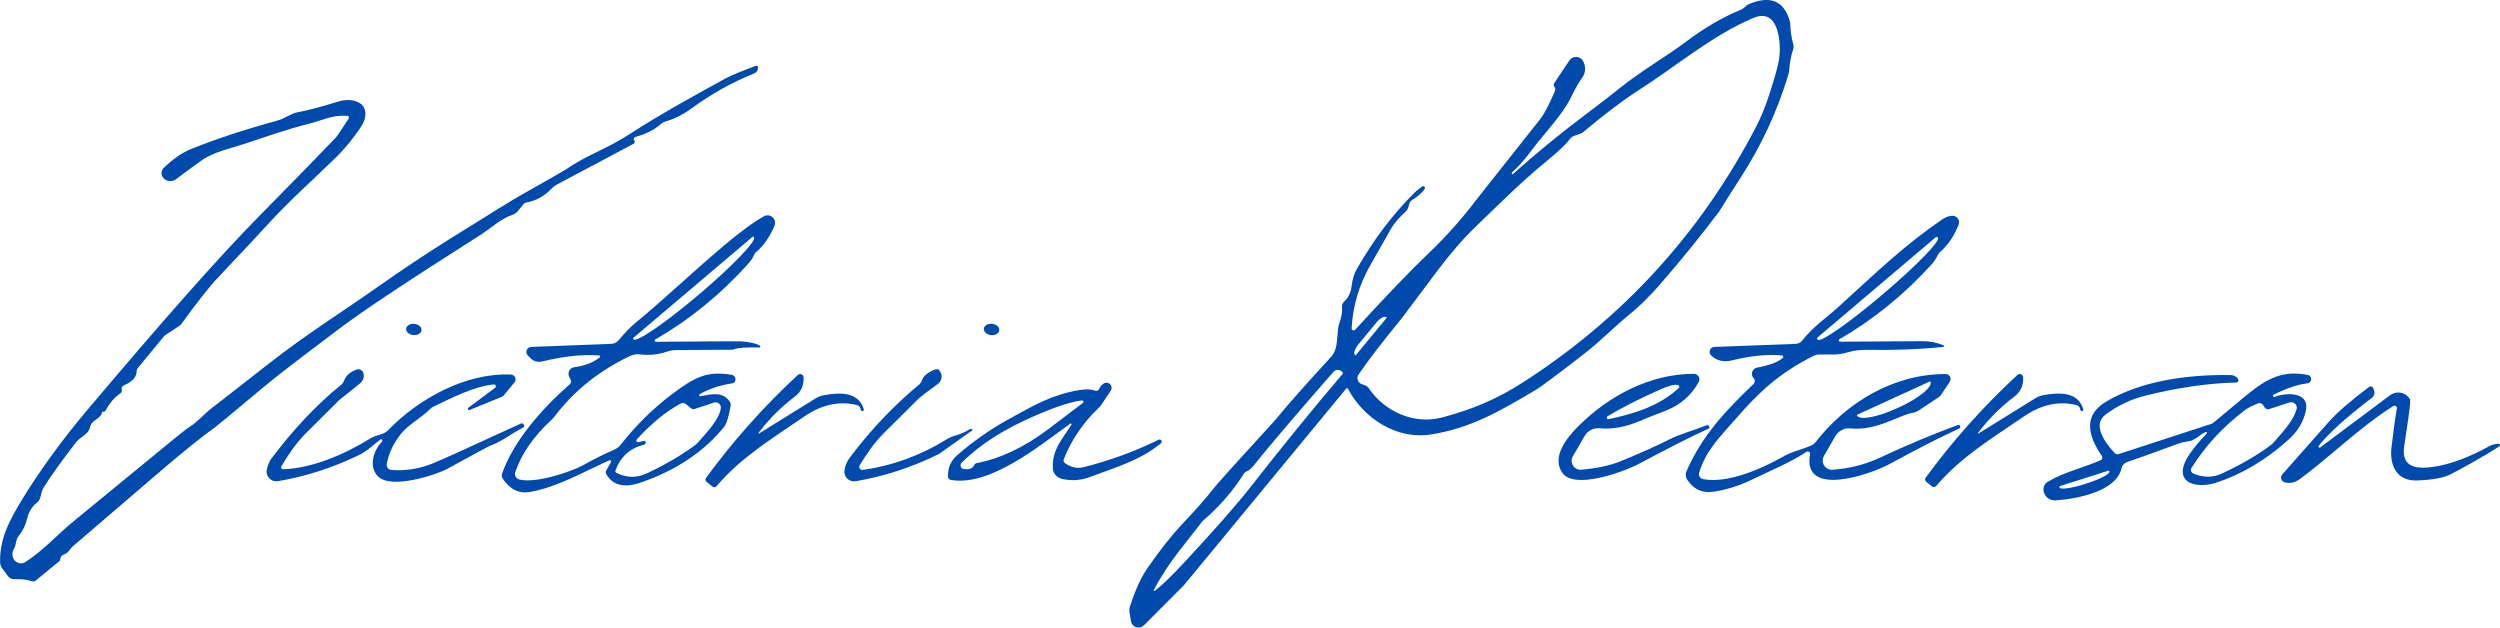
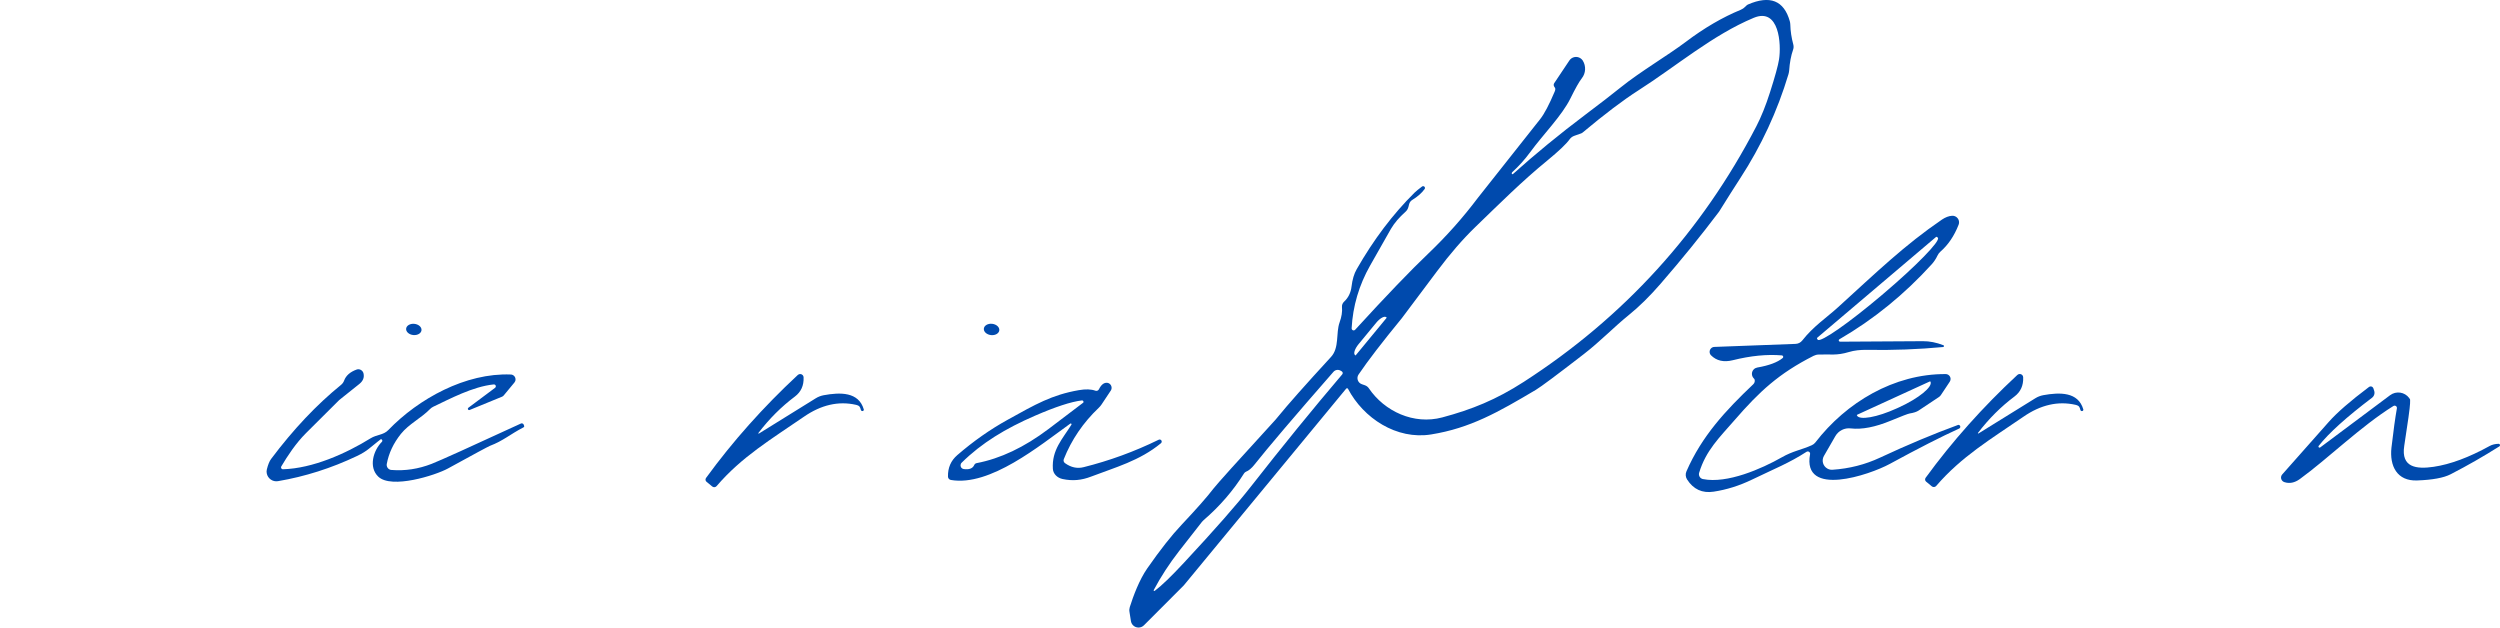
<svg xmlns="http://www.w3.org/2000/svg" id="Layer_2" data-name="Layer 2" viewBox="0 0 501.91 126">
  <defs>
    <style>
      .cls-1 {
        fill: #004aad;
      }
    </style>
  </defs>
  <g id="Layer_1-2" data-name="Layer 1">
    <g>
      <path class="cls-1" d="M303.57,34.62c-.09.09-.09.23-.01.32.05.05.13.06.19,0,4.48-4.02,9.33-8,14.55-11.93,2.87-2.15,5.25-4,7.16-5.53,3.85-3.1,9.46-6.41,12.97-9.06,3.7-2.8,7.39-4.95,11.06-6.46.34-.14.64-.35.9-.62.23-.24.4-.38.52-.43,4.44-1.93,7.25-.81,8.42,3.36.06.21.09.44.1.67.03,1.29.23,2.63.6,4,.09.34.08.7-.04,1.03-.42,1.19-.68,2.59-.79,4.18-.02.25-.07.5-.14.75-2.23,7.43-5.46,14.4-9.71,20.93-1.1,1.69-2.5,3.9-4.2,6.63-.03.04-.05.08-.08.11-3.54,4.7-7.44,9.51-11.71,14.43-2.15,2.48-4.27,4.57-6.38,6.27-2.97,2.4-5.71,5.28-9.03,7.84-5.37,4.15-8.57,6.54-9.61,7.16-7.55,4.48-13.15,7.68-21.01,8.95-6.96,1.13-13.62-3.28-16.7-9.16-.06-.11-.19-.14-.3-.08-.02.01-.05.03-.07.05l-32.51,39.39c-.05.06-.11.12-.16.18l-7.93,7.94c-.6.6-1.58.6-2.18,0-.23-.23-.38-.53-.43-.85l-.29-1.83c-.06-.33-.04-.66.06-.98.71-2.24,1.9-5.45,3.51-7.77,2.57-3.69,4.86-6.6,6.86-8.72,3.06-3.25,5.21-5.69,6.44-7.31.67-.87,4.81-5.48,12.44-13.81.03-.03.19-.22.46-.55,1.99-2.45,5.55-6.47,10.69-12.06,1.71-1.85.95-4.78,1.72-6.93.41-1.13.57-2.15.48-3.06-.04-.41.11-.81.41-1.09.86-.79,1.36-1.81,1.51-3.06.17-1.41.51-2.56,1.03-3.46,3.39-5.94,7.26-11.06,11.61-15.37.33-.32.83-.73,1.5-1.23.16-.13.39-.11.52.05.11.13.11.33,0,.46-.57.79-1.4,1.52-2.47,2.17-.31.19-.54.5-.63.85l-.14.56c-.1.38-.31.73-.61.99-1.23,1.09-2.2,2.22-2.9,3.41-.02.04-1.41,2.49-4.17,7.35-2.24,3.95-3.48,8.16-3.72,12.61,0,.23.16.42.39.43.12,0,.23-.04.31-.13,6.24-6.82,11.16-11.94,14.76-15.37,3.61-3.45,6.91-7.16,9.91-11.15.35-.47,4.51-5.72,12.48-15.77.83-1.05,1.8-2.89,2.91-5.52.15-.35.17-.61.06-.77-.05-.08-.11-.17-.17-.27-.12-.21-.11-.46.02-.66l3.04-4.55c.49-.74,1.49-.94,2.23-.45.17.11.31.25.43.42l.03.04c.69,1.11.62,2.54-.19,3.56-.54.69-1.3,2.04-2.29,4.05-1.69,3.44-5.5,7.26-8.07,10.78-1.07,1.46-2.28,2.81-3.65,4.06ZM273.4,77.13l.63.22c.33.12.6.33.79.61,3.14,4.63,9.02,7.37,14.74,5.84,5.97-1.6,10.81-3.56,16.35-7.13,20.13-12.99,35.69-30.1,46.7-51.31.97-1.87,1.89-4.15,2.74-6.82,1.01-3.15,1.62-5.36,1.82-6.62.47-3,.06-10.49-5.09-8.34-8.24,3.44-15.65,9.78-23.16,14.57-3.01,1.92-6.75,4.75-11.21,8.48-.07.06-.15.11-.24.14l-1.42.5c-.37.13-.69.37-.92.69-.68.95-2.18,2.37-4.49,4.27-5.06,4.13-9.6,8.67-14.45,13.35-2.51,2.43-5.08,5.39-7.69,8.88-4.47,5.99-6.83,9.14-7.07,9.43-3.93,4.79-6.82,8.55-8.68,11.3-.4.59-.24,1.39.35,1.79.09.06.19.11.3.15ZM272.15,71.37l6.26-7.59-.13-.11c-.35-.28-1.24.22-1.98,1.12l-3.56,4.32c-.74.9-1.06,1.87-.71,2.16,0,0,0,0,0,0l.12.1ZM231.84,118.61c1.33-.99,3.3-2.88,5.89-5.67,6.14-6.59,10.62-11.69,13.44-15.3,6.17-7.89,12.27-15.39,18.3-22.48.15-.17.13-.42-.04-.56-.02-.02-.04-.03-.06-.05l-.24-.14c-.47-.27-1.06-.17-1.42.24-7.81,8.93-13.1,15.15-15.87,18.64-.58.73-1.14,1.2-1.68,1.41-.16.07-.3.18-.4.34-2.19,3.49-4.89,6.61-8.11,9.38-.13.11-.24.22-.34.35-.98,1.23-2.52,3.19-4.61,5.89-1.94,2.5-3.63,5.09-5.06,7.78-.05.06-.04.14.01.18s.14.04.18-.01Z" />
-       <path class="cls-1" d="M20.46,82.68c.07.47-.36,1.01-1.29,1.63-.63.41-1,.91-1.11,1.49-.29,1.4-1.94,1.91-2.73,2.92-2.89,3.72-5.09,6.79-6.6,9.21-.2.32-.34.67-.41,1.05-.17.95-.44,1.57-.81,1.85-1.02.77-1.71,1.85-2.06,3.26-.34,1.37-.87,2.49-1.59,3.35-.82.98-.52,1.88-1.08,2.79-.53.85-.32,2,.47,2.56.55.39,1.25.41,1.82.06,3.48-2.2,6.51-5.57,9.45-7.99,9.91-8.14,16.58-13.62,20.03-16.43,1.89-1.55,3.08-2.47,3.55-2.76,1.66-1.04,2.76-2.47,4.6-3.89,2.41-1.85,6.18-4.79,11.33-8.83,7.29-5.72,14.56-10.26,21.47-15.12,5.22-3.67,10.05-6.89,14.49-9.67,8.11-5.08,13.05-8.12,14.84-9.13,5.53-3.12,8.49-4.81,8.88-5.08,3.87-2.71,8.24-4.15,12.2-6.72,7.15-4.64,15.28-9.02,19.45-11.32,2.1-1.15,4.63-1.99,6.35-2.69.19-.07.39.02.47.21.02.05.03.1.02.14-.02.58-.33.99-.92,1.23-4.25,1.69-8.41,4.01-12.47,6.98-1.69,1.24-3.44,2.11-5.25,2.62-.3.08-.57.23-.8.44-1.29,1.16-2.99,2.03-5.08,2.62-.12.03-.23.09-.33.17-.17.14-.17.33,0,.58.14.21.08.5-.13.64-.01,0-.03.02-.04.02l-15.44,8.21c-.34.18-.66.42-.92.7-1.45,1.55-3.14,2.5-5.08,2.86-.27.05-.51.19-.68.4l-1.16,1.41c-.27.32-.63.56-1.03.68-2.08.61-4.36,2.72-6.5,4.08-14.7,9.33-24.23,15.68-28.6,19.03-4.87,3.74-10.32,7.69-15.04,11.63-6.13,5.12-9.37,7.8-9.7,8.03-2.64,1.83-7.08,5.45-13.33,10.84-4.19,3.62-9.22,7.93-15.07,12.93-.59.5-.86,1.34-1.83,1.66-.36.12-.62.43-.69.79,0,.01-.02.1-.03.27-.01.09-.06.17-.13.23l-4.78,3.93c-.21.18-.5.23-.76.14-.87-.32-2.07-.46-3.62-.43-.46,0-.9-.21-1.18-.58l-1.16-1.56c-.27-.36-.42-.8-.43-1.25-.12-4.64,1.87-8.4,4.28-12.37,3.45-5.69,8.07-12.08,13.07-18.01,15.29-18.13,26.7-31.02,34.25-38.68,8.28-8.41,13.54-13.81,15.79-16.19.31-.33,1.17-1.61,2.59-3.84.1-.17.05-.38-.12-.48-.05-.03-.1-.04-.15-.05-3.04-.22-4.7.83-7.61,1.56-4.4,1.1-9.17,2.78-12.77,3.98-3.19,1.06-6.44,1.66-9.02,3.51-1.78,1.28-3.45,2.51-5.02,3.69-.73.55-1.76.48-2.41-.16l-.04-.04c-.57-.56-.59-1.48-.03-2.05,0-.01.02-.02.03-.03,1.83-1.76,3.58-2.99,5.27-3.69,4.85-2,10.72-3.94,17.6-5.83,1.4-.38,2.71-1.42,3.98-1.65,1.94-.35,4.61-1.05,8.01-2.1,1.63-.51,3.35-.54,4.67.37,1.16.79,1.3,2.67.31,4.27-1.26,2.03-3.24,4.55-5.29,6.55-5.6,5.47-9.24,8.56-13.92,13.7-2.01,2.21-5.22,5.63-9.61,10.26-1.79,1.88-4.3,5.06-7.54,9.54-.05.07-.11.12-.18.17l-3.09,2.06s-.07.06-.1.09l-5.27,6.39c-.17.19-.26.44-.27.7-.03,1.11-.8,2.01-2.31,2.71-.45.21-.69.4-.7.57,0,.11.01.25.04.42.06.29-.07.59-.32.75-1.12.73-2.09,1.86-2.92,3.38-.09.16-.25.27-.43.28l-.31.02s-.01,0-.01,0h0Z" />
-       <path class="cls-1" d="M140.62,79.54c2.16-.36,4.3-1.03,5.83,1,.2.26.28.58.23.9-.36,2.22-.81,3.66-1.36,4.33-4.04,4.95-9.58,8.64-16.62,11.09-3.34,1.16-5.67.61-6.98-1.66-.14-.23-.14-.53,0-.77l.93-1.62c.07-.14.02-.31-.11-.38-.08-.04-.17-.05-.25,0-5.51,2.48-10.5,5.42-15.96,6.34-2.19.37-4-.54-5.42-2.72-.19-.29-.23-.65-.11-.97,2.38-6.74,8.2-13.22,13.58-17.92.27-.25.35-.65.18-.97l-.28-.54c-.33-.65-.08-1.44.56-1.78.13-.07.27-.11.42-.13,2.11-.29,3.82-.95,5.14-1.97.1-.07.12-.21.05-.31-.04-.06-.1-.09-.17-.09-3.27-.26-7.11.14-11.51,1.21-.8.19-1.64-.04-2.22-.62l-.57-.58c-.4-.39-.4-1.03-.01-1.43.18-.19.43-.29.69-.3l16.04-.61c.59-.03,1.14-.3,1.52-.75,1.17-1.43,2.33-2.63,3.5-3.59,5.52-4.52,10.78-9.61,17.62-15.39,3.29-2.78,5.97-4.74,8.04-5.89.73-.4,1.64-.14,2.04.59.22.4.25.88.07,1.3-.96,2.28-2.19,4.05-3.69,5.3-.22.18-.38.42-.47.68-.18.49-.59,1.08-1.22,1.78-5.47,6.07-11.65,11.1-18.56,15.09-.12.07-.15.23-.07.35.04.07.12.11.2.11,11.15-.08,16.86-.11,17.11-.09,1.84.15,3.1.44,3.78.88.09.07.11.19.04.28-.04.05-.09.08-.15.08-2.64-.07-4.33.05-5.08.36-.13.05-.26.08-.39.08l-11.17.07c-.66,0-1.32.12-1.94.33-1.74.59-3.54.77-5.4.54-.69-.08-1.38.03-2.01.33-6.19,2.95-11.23,6.99-15.12,12.12-.18.24-.38.46-.6.66-3.65,3.37-6.08,6.88-7.3,10.51-.21.61.13,1.28.74,1.48.03.01.07.02.1.03,3.44.83,10.59-1.67,12.68-2.83,2.45-1.36,4.56-2.41,6.32-3.15.51-.22.95-.56,1.3-.99,3.11-3.95,6.55-7.34,10.32-10.17,4.66-3.5,7.06-4.69,11.95-3.89.31.05.55.21.7.5.22.41.08.91-.3,1.13-.08.04-.16.07-.24.08-2.51.38-4.69,1.11-6.54,2.18-.11.06-.14.19-.09.3.04.08.13.13.23.11ZM151.11,47.52l-23.98,20.33s-.05.12-.01.17h0s.09.11.09.11c.61.65,6.42-3.34,13.01-8.92l.23-.19c6.6-5.6,11.48-10.69,10.92-11.38l-.09-.11s-.12-.05-.17-.01c0,0,0,0,0,0ZM128.15,88.77c.87-.21,1.32-.29,1.37-.24.17.2.14.49-.06.66-.06.05-.12.08-.19.1-2.77.67-4.67,2.39-5.71,5.14-.07.2.01.42.2.51,2.02,1.01,4.05,1.05,6.08.1,3.44-1.6,6.59-3.42,9.45-5.47.32-.23.61-.5.88-.79,1.82-2.07,4.26-4.59,4.54-6.84.07-.57-.33-1.09-.9-1.16-.15-.02-.3,0-.45.04l-3.9,1.28c-.25.08-.53.03-.74-.14l-1-.83c-.31-.25-.74-.29-1.09-.1-2.98,1.61-5.91,4.02-8.8,7.21-.12.13-.11.33.03.45.08.07.19.1.29.08Z" />
      <path class="cls-1" d="M390.12,69.67c-4.97.47-10.07.66-15.29.57-1.37-.03-2.58.12-3.62.43-2.54.77-3.76.41-6.09.51-.36.01-.7.1-1.02.26-7.01,3.56-10.87,7.16-15.86,12.91-3.01,3.46-5.76,6.08-7.11,10.56-.16.53.14,1.09.67,1.25.03,0,.06.02.09.02,4.84.98,11.8-2.07,15.82-4.36,2.27-1.3,3.95-1.49,6.04-2.44.28-.12.52-.31.71-.55,6.18-8.04,15.8-13.78,26.16-13.73.55,0,.99.45.99.99,0,.19-.06.38-.17.55l-1.78,2.68c-.11.16-.24.29-.39.39l-4.09,2.72c-.39.26-1.01.46-1.78.58-.32.05-1.59.53-3.8,1.45-3.12,1.29-5.8,1.81-8.04,1.55-1.24-.15-2.45.46-3.08,1.54l-2.3,3.99c-.51.89-.21,2.02.68,2.53.32.18.68.27,1.05.24,3.39-.23,6.56-1.04,9.53-2.43,5.49-2.56,10.7-4.75,15.65-6.56.16-.06.34.02.41.17l.03.05c.08.18,0,.4-.18.49-3.59,1.63-8.24,4-13.97,7.12-4.01,2.18-17.64,6.84-15.98-1.98.05-.25-.12-.49-.37-.53-.11-.02-.23,0-.33.06-3.53,2.28-6.26,3.32-10.96,5.59-2.55,1.23-5.11,2.03-7.7,2.42-2.29.35-4.07-.47-5.34-2.46-.31-.49-.35-1.1-.12-1.62,3.08-7.06,7.82-12.18,13.43-17.5.27-.26.36-.65.23-1,0-.02-.05-.07-.14-.16-.5-.51-.5-1.32,0-1.82.19-.19.43-.31.69-.36,2.37-.41,4.07-1.05,5.11-1.91.13-.11.14-.29.04-.42-.05-.06-.13-.1-.21-.11-3-.25-6.28.08-9.85.97-1.81.45-3.26.12-4.37-.99-.38-.39-.37-1.02.02-1.4.17-.17.4-.27.64-.28l16.33-.61c.52-.02,1.01-.27,1.33-.68,2.23-2.85,4.93-4.62,7.2-6.69,7.88-7.17,13.36-12.47,20.84-17.58.7-.47,1.38-.73,2.04-.77.73-.04,1.35.51,1.4,1.24.01.19-.02.38-.09.56-.88,2.25-2.1,4.05-3.65,5.4-.25.22-.45.49-.59.79-.31.65-.69,1.23-1.14,1.73-5.49,6.05-11.67,11.08-18.54,15.07-.13.07-.18.22-.11.35.05.09.15.15.25.14,7.26-.03,12.8-.07,16.61-.1,1.33-.01,2.7.26,4.12.81.1.04.14.16.09.25-.03.06-.08.1-.14.11ZM388.68,47.58l-23.84,20.22c-.07.06-.08.17-.02.25l.13.16c.55.6,6.3-3.41,12.87-8.98l.28-.24c6.58-5.58,11.49-10.61,10.96-11.24,0,0,0,0,0,0l-.13-.15c-.06-.07-.17-.08-.25-.02ZM387.44,76.58l-14.58,6.68c-.05.02-.08.08-.06.14h0c.47,1.03,4.06.39,8.02-1.42l.44-.2c3.96-1.81,6.79-4.12,6.32-5.14,0,0,0,0,0,0h0c-.03-.06-.09-.09-.15-.06,0,0,0,0,0,0Z" />
      <ellipse class="cls-1" cx="83.08" cy="66.15" rx="1.13" ry="1.55" transform="translate(8.74 141.98) rotate(-84.1)" />
      <ellipse class="cls-1" cx="199.08" cy="66.15" rx="1.14" ry="1.56" transform="translate(110.48 256.3) rotate(-83.4)" />
      <path class="cls-1" d="M76.46,88.17s-.82.63-2.37,1.9c-.63.52-1.44,1.01-2.42,1.48-5.15,2.45-10.44,4.13-15.86,5.05-1.06.18-2.07-.53-2.26-1.59-.05-.26-.04-.53.03-.79.23-.93.51-1.63.85-2.08,4.45-5.93,9.13-10.89,14.05-14.88.28-.23.49-.53.61-.86.37-1,1.21-1.74,2.52-2.21.54-.19,1.14.11,1.34.67.01.04.02.07.03.11.19.81-.09,1.52-.84,2.12-2.65,2.1-3.99,3.17-4.03,3.22-2.36,2.35-4.58,4.56-6.67,6.64-2.03,2.02-3.74,4.61-4.97,6.7-.1.18-.04.4.14.51.06.04.13.05.2.05,5.95-.16,12.65-3.15,17.57-6.2,1.29-.8,2.57-.63,3.58-1.67,6.07-6.3,15.55-11.52,24.6-11.15.54.02.96.48.94,1.02,0,.21-.09.42-.22.58l-2.15,2.6c-.1.12-.22.21-.36.26l-6.46,2.65c-.13.07-.28.02-.35-.11-.06-.12-.02-.27.09-.34l5.33-3.98c.17-.12.22-.35.1-.53-.08-.12-.23-.18-.37-.16-4.21.43-8.85,2.93-12.11,4.47-.24.11-.46.27-.65.46-1.84,1.88-4.27,3.01-5.87,5.01-1.49,1.87-2.44,3.88-2.83,6.03-.1.55.27,1.09.83,1.19.03,0,.07.01.1.01,2.73.22,5.43-.19,8.09-1.23,1.71-.67,7.68-3.37,17.91-8.09.2-.1.45,0,.55.2,0,.02.01.03.02.05l.09.26c.03.09-.02.19-.11.24-2.81,1.46-4.05,2.69-6.77,3.73-.33.13-3.15,1.64-8.44,4.55-2.48,1.36-11.33,4.17-13.98,1.63-1.98-1.9-1.01-5.24.73-6.99.12-.12.12-.32,0-.44-.06-.06-.13-.09-.21-.09Z" />
-       <path class="cls-1" d="M194.77,86.14c.15-.09.34-.04.42.1,0,0,0,.01.01.02.03.06.02.14-.04.17l-6.61,4.68c-.05.04-.11.07-.18.1-5.36,2.63-10.89,4.43-16.59,5.4-1.05.18-2.05-.53-2.23-1.58-.03-.19-.04-.39-.01-.59.12-.93.48-1.79,1.09-2.6,4.22-5.59,8.84-10.46,13.85-14.6.27-.22.48-.52.59-.85.28-.79.98-1.45,2.09-1.99.65-.31,1.08-.36,1.31-.15.74.7.76,1.88.04,2.63-.08.08-.17.16-.26.23-2.19,1.57-3.56,2.64-4.13,3.21-2.33,2.31-4.58,4.54-6.73,6.69-1.96,1.95-3.58,4.42-4.79,6.39-.18.29-.09.67.2.85.12.08.27.11.41.09,5.93-.83,11.51-2.86,16.76-6.09.58-.36,1.2-.63,1.85-.81.99-.27,1.97-.71,2.95-1.3Z" />
      <path class="cls-1" d="M172.83,82.3c-.06-.27-.14-.49-.25-.64-.11-.17-.36-.3-.75-.39-3.5-.79-6.98.01-10.44,2.4-6.54,4.5-12.49,8.04-17.52,13.92-.22.26-.61.3-.88.08l-1.14-.94c-.24-.19-.28-.53-.1-.78,5.33-7.32,11.47-14.21,18.42-20.67.28-.26.72-.25.98.03.11.12.18.27.18.44.07,1.65-.51,2.93-1.74,3.86-2.71,2.03-5.16,4.47-7.34,7.33-.02.04,0,.09.04.11.02,0,.04.01.06,0l11.43-7.09c.48-.3,1.01-.5,1.57-.61,3.31-.61,7.03-.71,8.06,2.83.05.14-.04.29-.18.34-.01,0-.02,0-.04,0h0c-.16.04-.32-.07-.36-.23Z" />
-       <path class="cls-1" d="M343.09,86.02c-3.49,1.58-8.14,3.93-13.95,7.05-3,1.61-13.02,5.31-15.46,1.88-2.24-3.15.81-6.98,3.08-9.27,6.13-6.19,14.49-10.63,23.3-10.63.62,0,1.12.51,1.11,1.13,0,.19-.05.38-.14.54-1.52,2.7-3.7,4.6-6.55,5.7-2.31.89-4.2,1.65-5.68,2.26-2.65,1.09-5.2,1.53-7.66,1.3-1.22-.12-2.4.49-3.01,1.56l-2.36,4.08c-.5.86-.2,1.95.65,2.45.32.19.69.27,1.06.23,3.21-.29,5.86-.86,7.94-1.72,4.1-1.69,7.34-3.15,9.73-4.36,2.28-1.15,4.6-1.7,7.49-2.86.15-.06.32,0,.42.12.14.19.17.35.08.49-.01.02-.03.04-.05.05ZM336.86,77.3c-.65-.17-1.86.14-3.61.92-4.17,1.85-7.66,3.63-10.49,5.34-.16.08-.22.28-.13.43.07.14.23.2.37.16,5.26-1.16,10-2.57,14.02-6.23.15-.13.16-.36.03-.51-.05-.06-.12-.1-.19-.11Z" />
      <path class="cls-1" d="M418.03,82.53h0c-.16.04-.32-.07-.36-.23-.06-.27-.14-.49-.25-.64-.11-.17-.36-.3-.75-.39-3.49-.79-6.97,0-10.43,2.39-6.54,4.49-12.49,8.03-17.52,13.9-.22.26-.61.3-.88.08l-1.14-.94c-.24-.19-.28-.53-.1-.78,5.33-7.31,11.47-14.2,18.42-20.65.28-.26.72-.25.98.03.11.12.18.27.18.44.07,1.65-.51,2.93-1.74,3.86-2.71,2.03-5.16,4.47-7.34,7.32-.02.04,0,.09.04.11.02,0,.04.01.06,0l11.43-7.08c.48-.3,1.01-.5,1.57-.61,3.31-.6,7.02-.7,8.05,2.84.05.14-.04.29-.18.34-.01,0-.02,0-.04,0Z" />
-       <path class="cls-1" d="M442.84,86.73c-1.08.35-1.96,1.76-3.84,1.93-.51.05-1.06.19-1.64.4-4.83,1.77-8.26,3.01-10.31,3.7-.56.19-.99.66-1.12,1.24-1.06,4.68-8.97,6.16-13.11,6.45-1.11.08-1.9-.36-2.37-1.33-.43-.87-.15-1.91.65-2.39,3.26-1.97,7.18-2.8,10.65-4.35.28-.12.4-.45.28-.73-.01-.03-.03-.06-.05-.09-2.72-4.03-3.91-8.12.91-10.96,6.99-4.12,16.23-5.44,24.98-5.3.54,0,1.05.26,1.38.68l.05.05c.16.21.13.51-.08.67-.08.06-.18.1-.28.1-5.65.13-11.73,1.01-18.26,2.64-2.84.71-5.48,1.96-7.91,3.75-2.84,2.09-.14,5.67,1.74,7.73.23.24.57.33.89.23l18.56-6.06c.16-.05.3-.13.43-.24,1.93-1.62,4.06-3.4,6.4-5.33,4.46-3.69,7.6-5.2,12.51-4.25.47.09.77.54.68,1.01-.07.37-.38.65-.76.69-1.83.19-4.08.94-6.76,2.26-.11.05-.16.18-.11.29h0c.06.14.21.21.34.15,2.23-.88,7.03-1.09,6.25,2.74-.45,2.2-1.59,4.14-3.44,5.81-4.62,4.16-9.53,7.07-14.74,8.74-2.66.85-7.57.69-6.35-3.5.44-1.49,1.98-3.64,4.62-6.43.07-.07.08-.18.01-.25-.05-.06-.13-.08-.2-.05ZM440.29,95.05c2.01.87,3.94.88,5.81.01,3.73-1.73,6.94-3.59,9.65-5.59.28-.21.54-.44.77-.7,2.02-2.32,3.86-4.26,4.55-6.6.17-.59-.17-1.2-.75-1.38-.21-.06-.44-.06-.65,0l-4.11,1.34c-.31.11-.66,0-.86-.28-.16-.23-.28-.4-.36-.53-.2-.34-.62-.48-.99-.34-1.2.47-2.09.93-2.68,1.38-4.39,3.33-7.96,7.2-10.71,11.61-.22.35-.11.8.24,1.02.03.02.06.04.09.05ZM423.29,94.49l-9.76,3.11c-.06.02-.1.09-.08.15,0,0,0,0,0,0l.05.14c.15.45,2.42.13,5.08-.72l.34-.11c2.66-.85,4.7-1.91,4.56-2.36,0,0,0,0,0,0l-.04-.13c-.02-.06-.09-.1-.15-.08,0,0,0,0,0,0Z" />
      <path class="cls-1" d="M214.87,85.05c-6.17,4.43-16.11,12.66-23.97,11.31-.33-.06-.58-.34-.58-.68-.04-1.76.58-3.2,1.87-4.31,3.23-2.79,6.59-5.15,10.1-7.09,5.64-3.13,8.9-5.01,14.3-5.95,1.37-.24,2.48-.2,3.33.11.28.1.58-.03.71-.29.45-.91.99-1.34,1.62-1.3.55.04.96.53.92,1.09-.01.14-.05.28-.12.41-.04.07-.67,1.02-1.9,2.86-.16.24-.35.46-.56.66-3.14,2.99-5.48,6.43-7.02,10.32-.11.29-.01.61.24.79,1.21.87,2.46,1.14,3.75.81,5.16-1.29,10.18-3.12,15.05-5.5.2-.11.46-.04.57.16.1.18.05.41-.11.54-4.27,3.53-9.24,4.86-13.98,6.68-1.99.77-3.77.92-5.76.5-1.09-.23-1.89-1.06-1.95-2.03-.25-3.8,1.94-6.02,3.72-8.87.05-.07.04-.17-.03-.22-.06-.05-.14-.04-.2,0ZM217.2,80.39c-2.17.26-5.31,1.29-9.43,3.08-5.9,2.56-10.67,5.44-14.71,9.43-.29.29-.29.77,0,1.06.11.11.26.19.42.21,1.1.15,1.8-.12,2.11-.81.09-.2.27-.34.48-.38,4.77-.91,9.56-3.18,14.39-6.82,4.69-3.54,7.03-5.32,7.04-5.34.07-.15.01-.33-.14-.4-.05-.03-.11-.04-.17-.03Z" />
      <path class="cls-1" d="M465.5,89.53c-.07.1-.04.24.06.31.07.05.17.05.24,0l14.05-10.5c1.21-.9,2.92-.65,3.82.56.07.09.13.18.18.28.02.03.02.31,0,.84-.03.84-.42,3.68-1.17,8.52-.66,4.32,2.44,4.69,5.9,4.18,3.35-.49,7.1-1.89,11.27-4.19.49-.27,1.09-.41,1.78-.43.15,0,.28.13.28.28,0,.09-.04.18-.12.23-3.09,1.96-6.35,3.83-9.78,5.6-1.41.73-3.67,1.14-6.77,1.25-3.97.14-5.54-2.86-5.12-6.61.39-3.39.76-6.02,1.09-7.87.05-.25-.12-.49-.37-.53-.11-.02-.23,0-.33.06-6.51,4.04-13.25,10.66-18.79,14.67-1.04.75-2.08.96-3.11.61-.5-.17-.78-.71-.61-1.21.04-.12.11-.24.19-.33,2.86-3.22,5.97-6.73,9.32-10.52,1.66-1.88,4.36-4.23,8.1-7.04.25-.19.61-.14.79.11.04.05.07.11.09.17l.16.48c.17.52,0,1.08-.44,1.41-5.11,3.87-8.68,7.09-10.71,9.67Z" />
    </g>
  </g>
</svg>